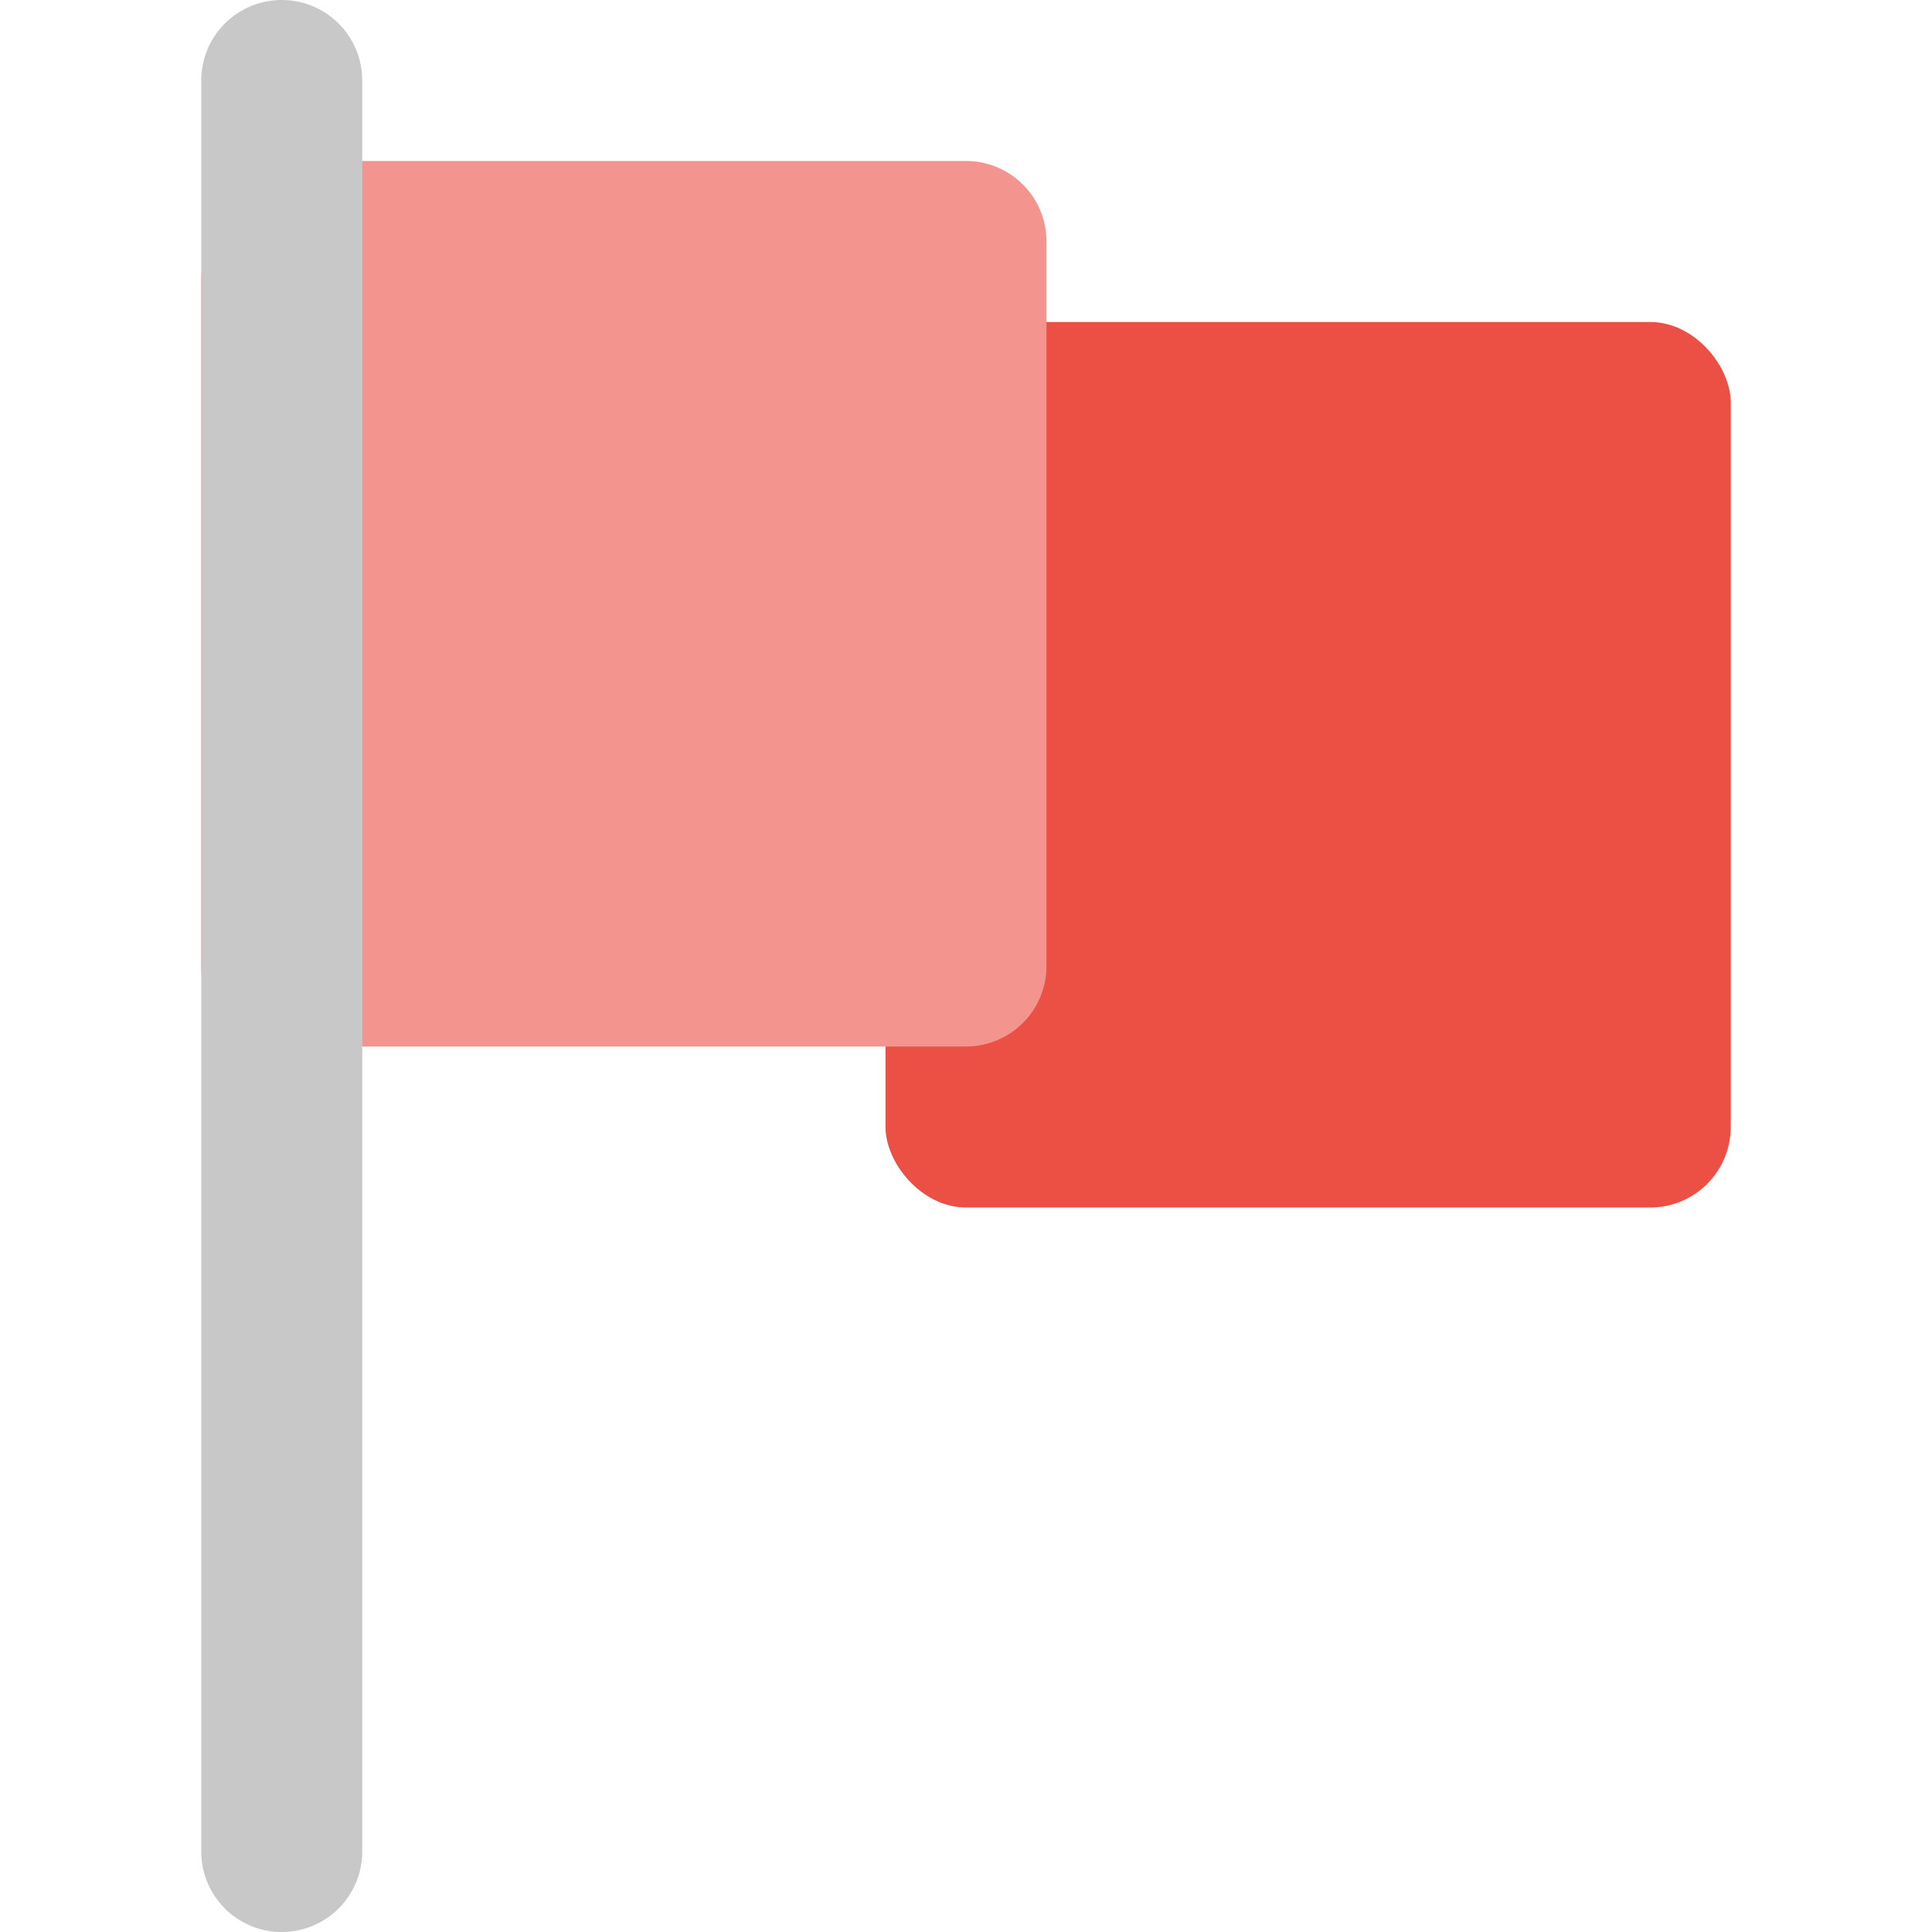
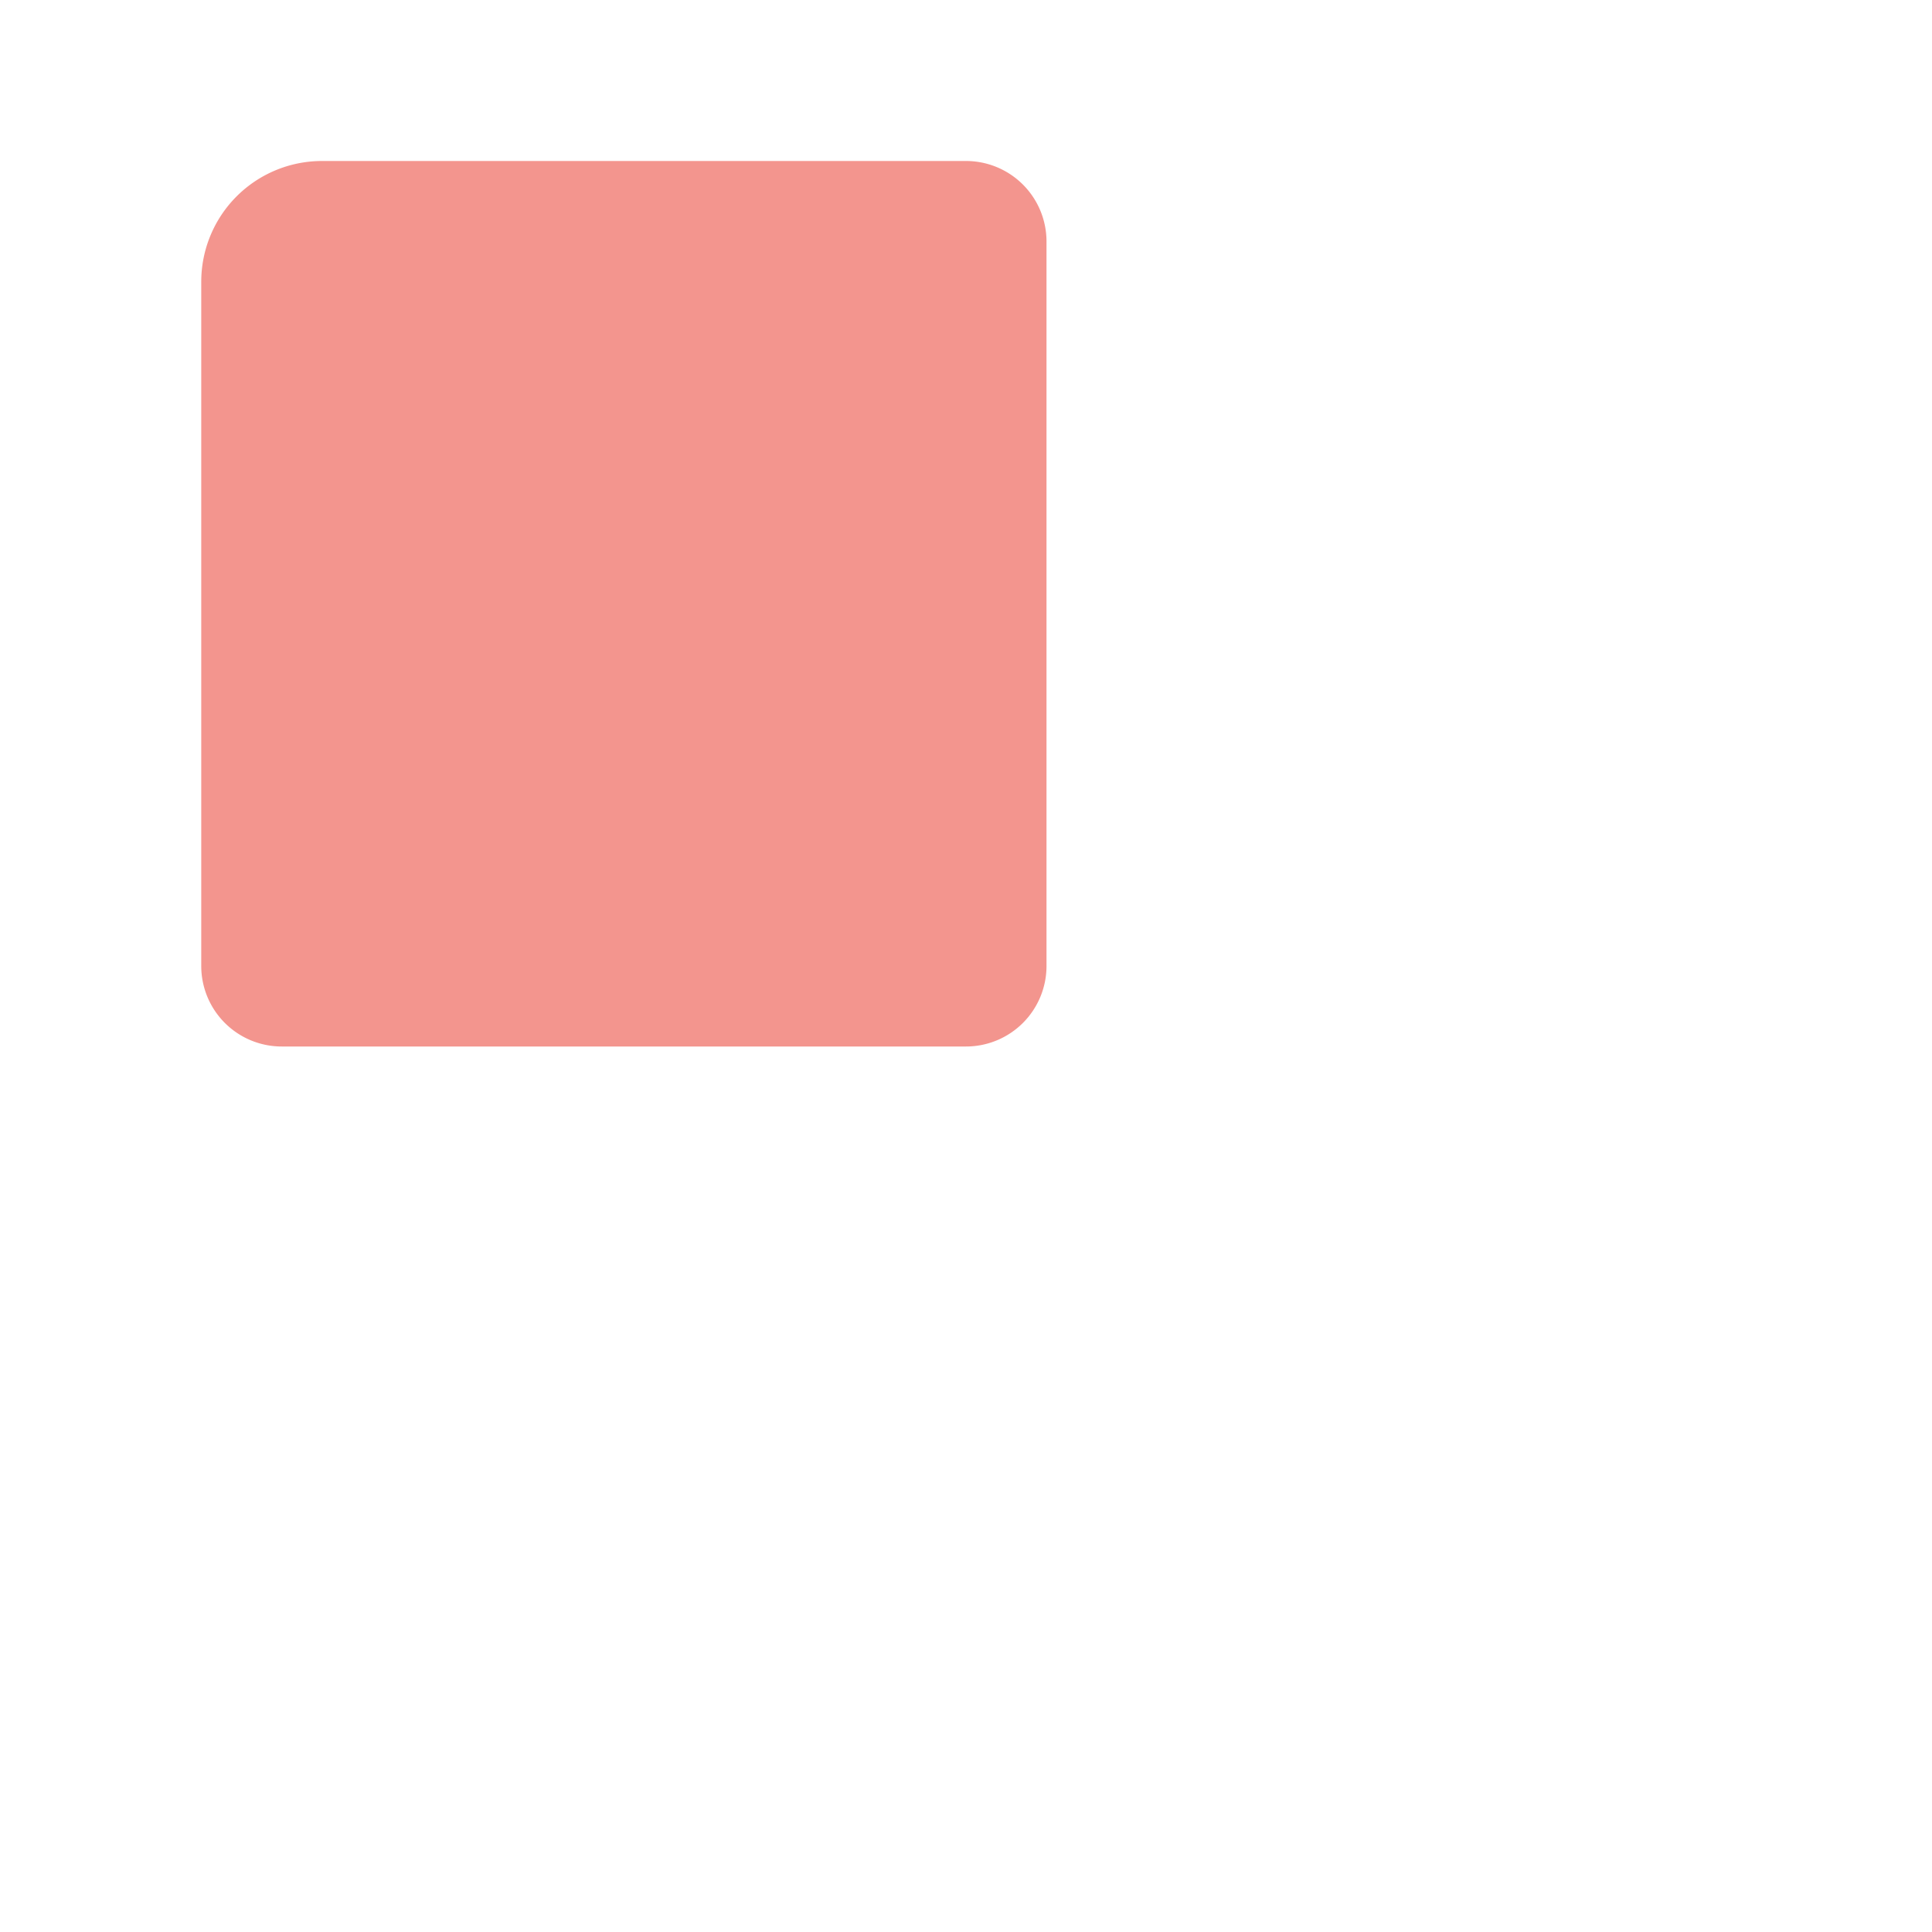
<svg xmlns="http://www.w3.org/2000/svg" width="800px" height="800px" viewBox="0 0 48 48">
  <title>70 Basic icons by Xicons.co</title>
-   <rect x="22" y="8" width="21" height="22" rx="2" ry="2" fill="#ec5044" />
  <path d="M24,4H8A3,3,0,0,0,5,7V24a2,2,0,0,0,2,2H24a2,2,0,0,0,2-2V6A2,2,0,0,0,24,4Z" fill="#f3958e" />
-   <path d="M7,48a2,2,0,0,1-2-2V2A2,2,0,0,1,9,2V46A2,2,0,0,1,7,48Z" fill="#c8c8c8" />
</svg>